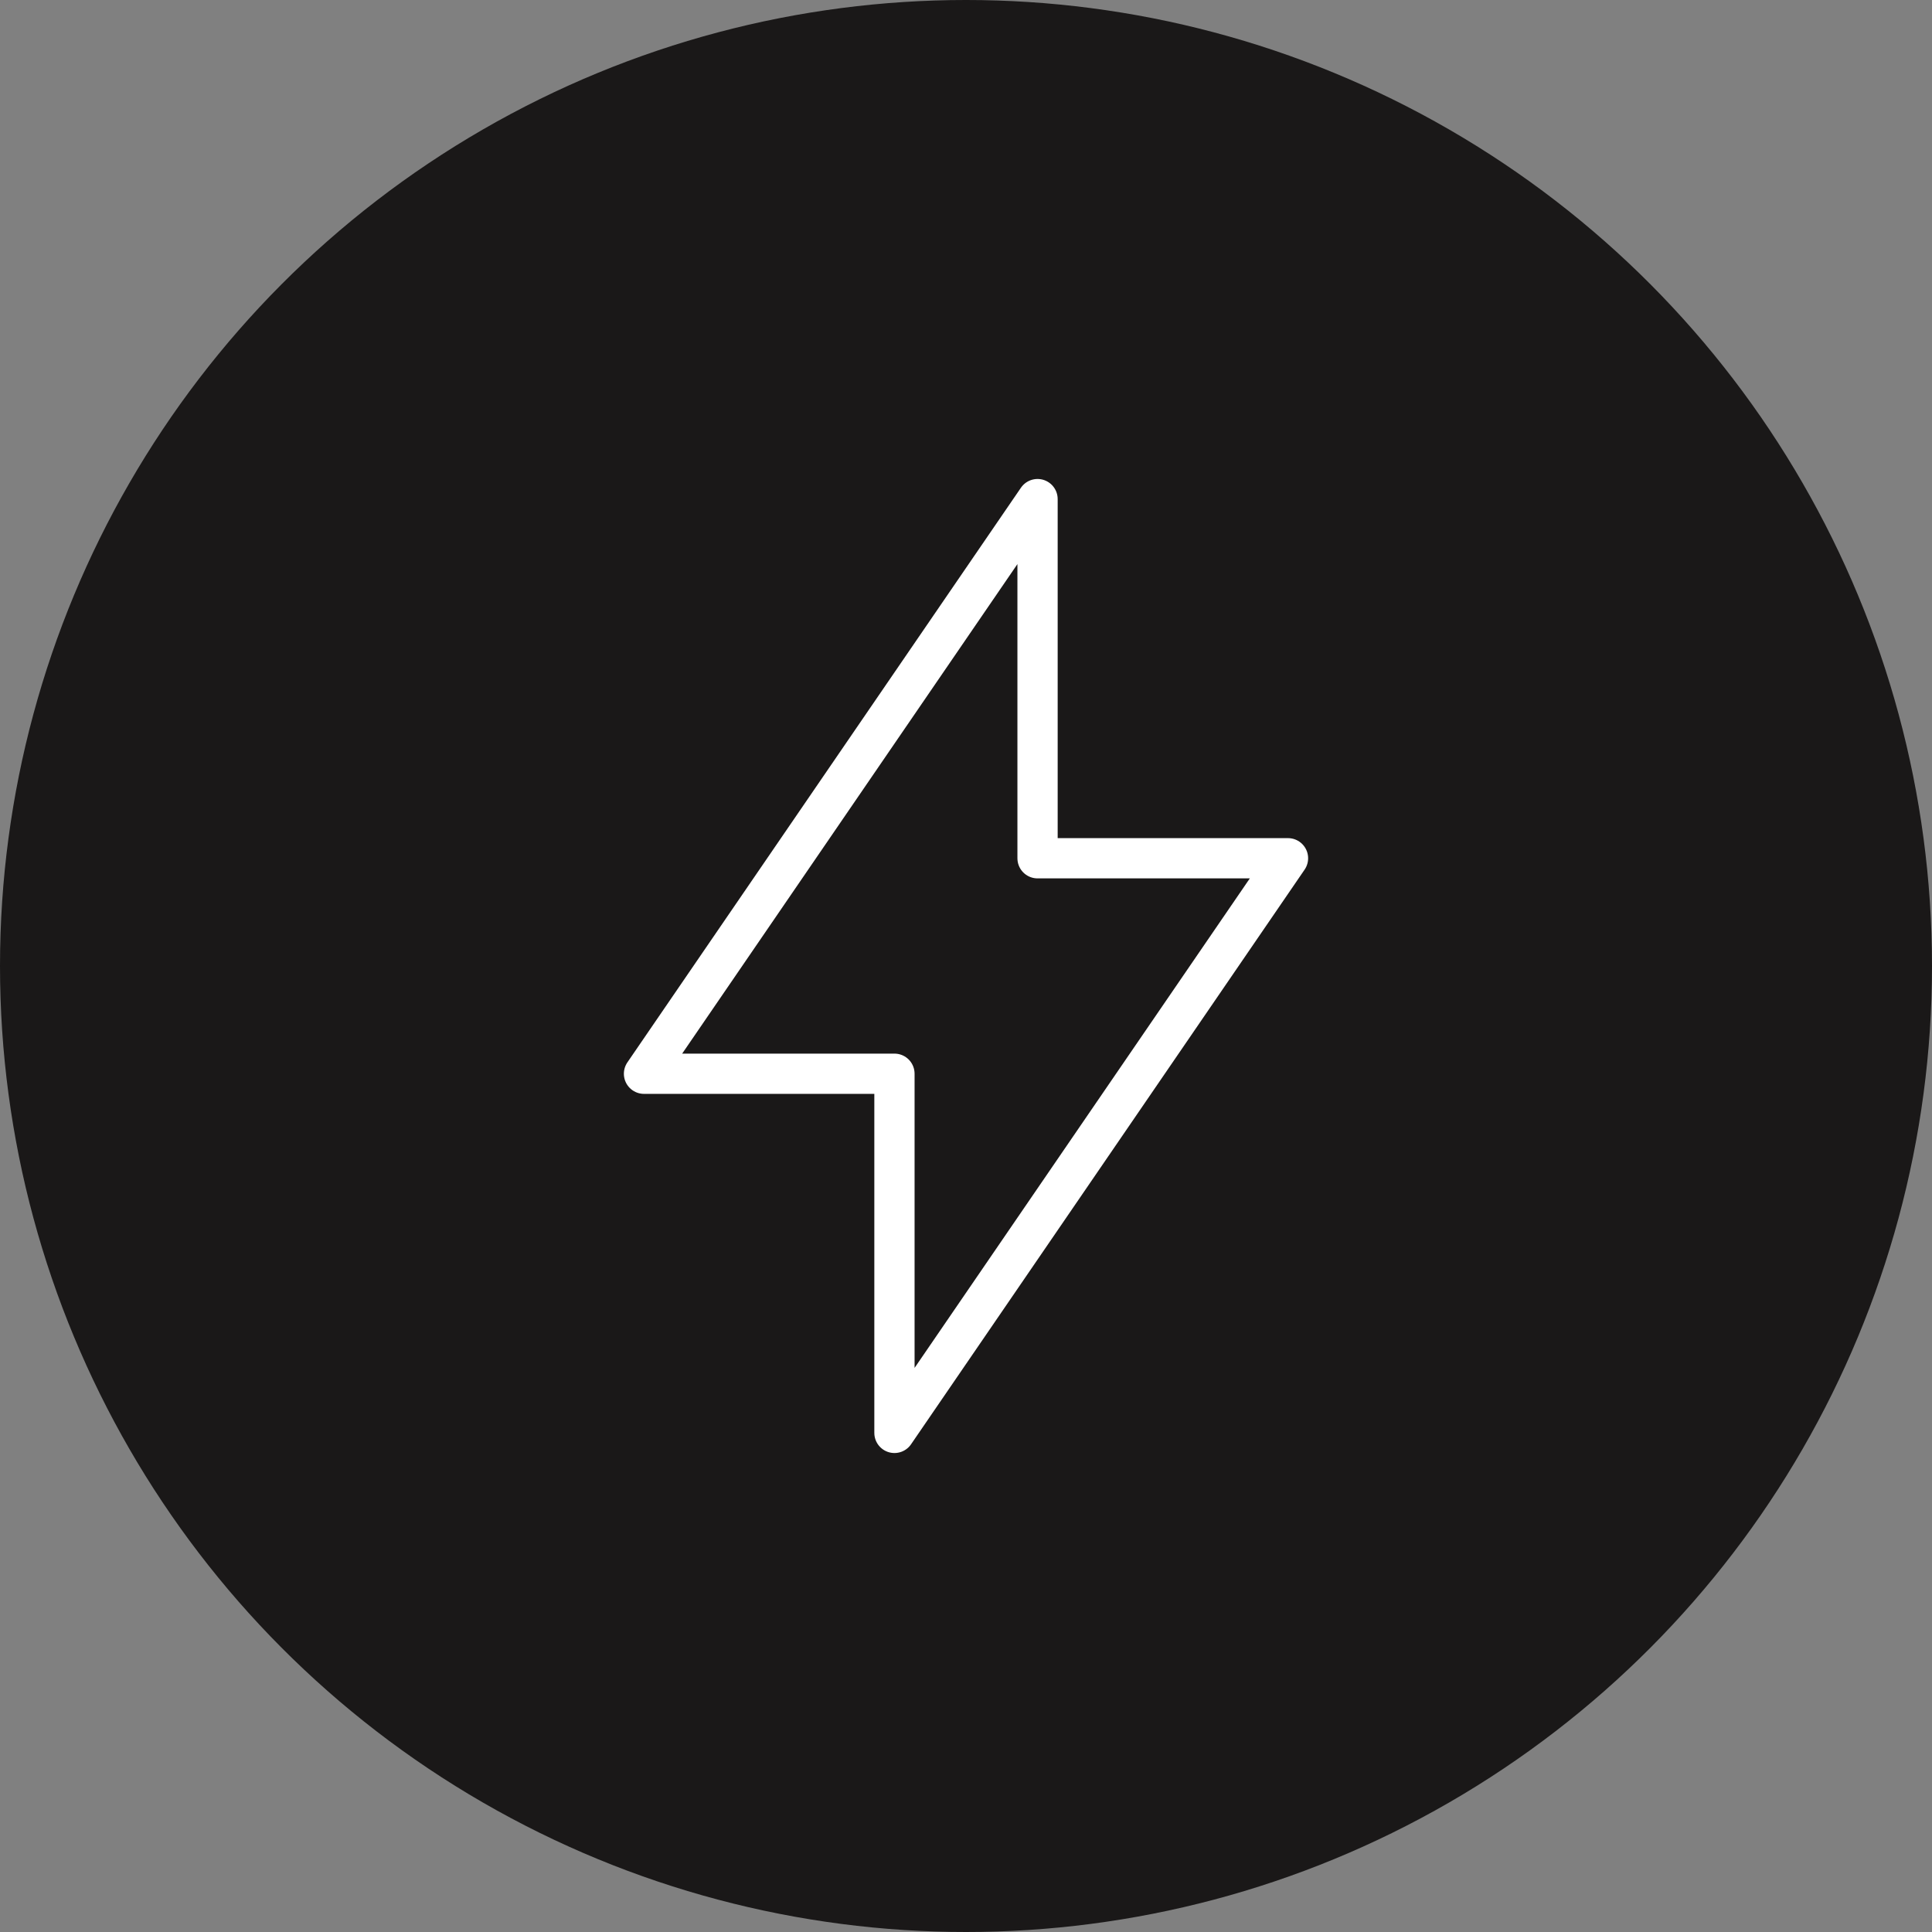
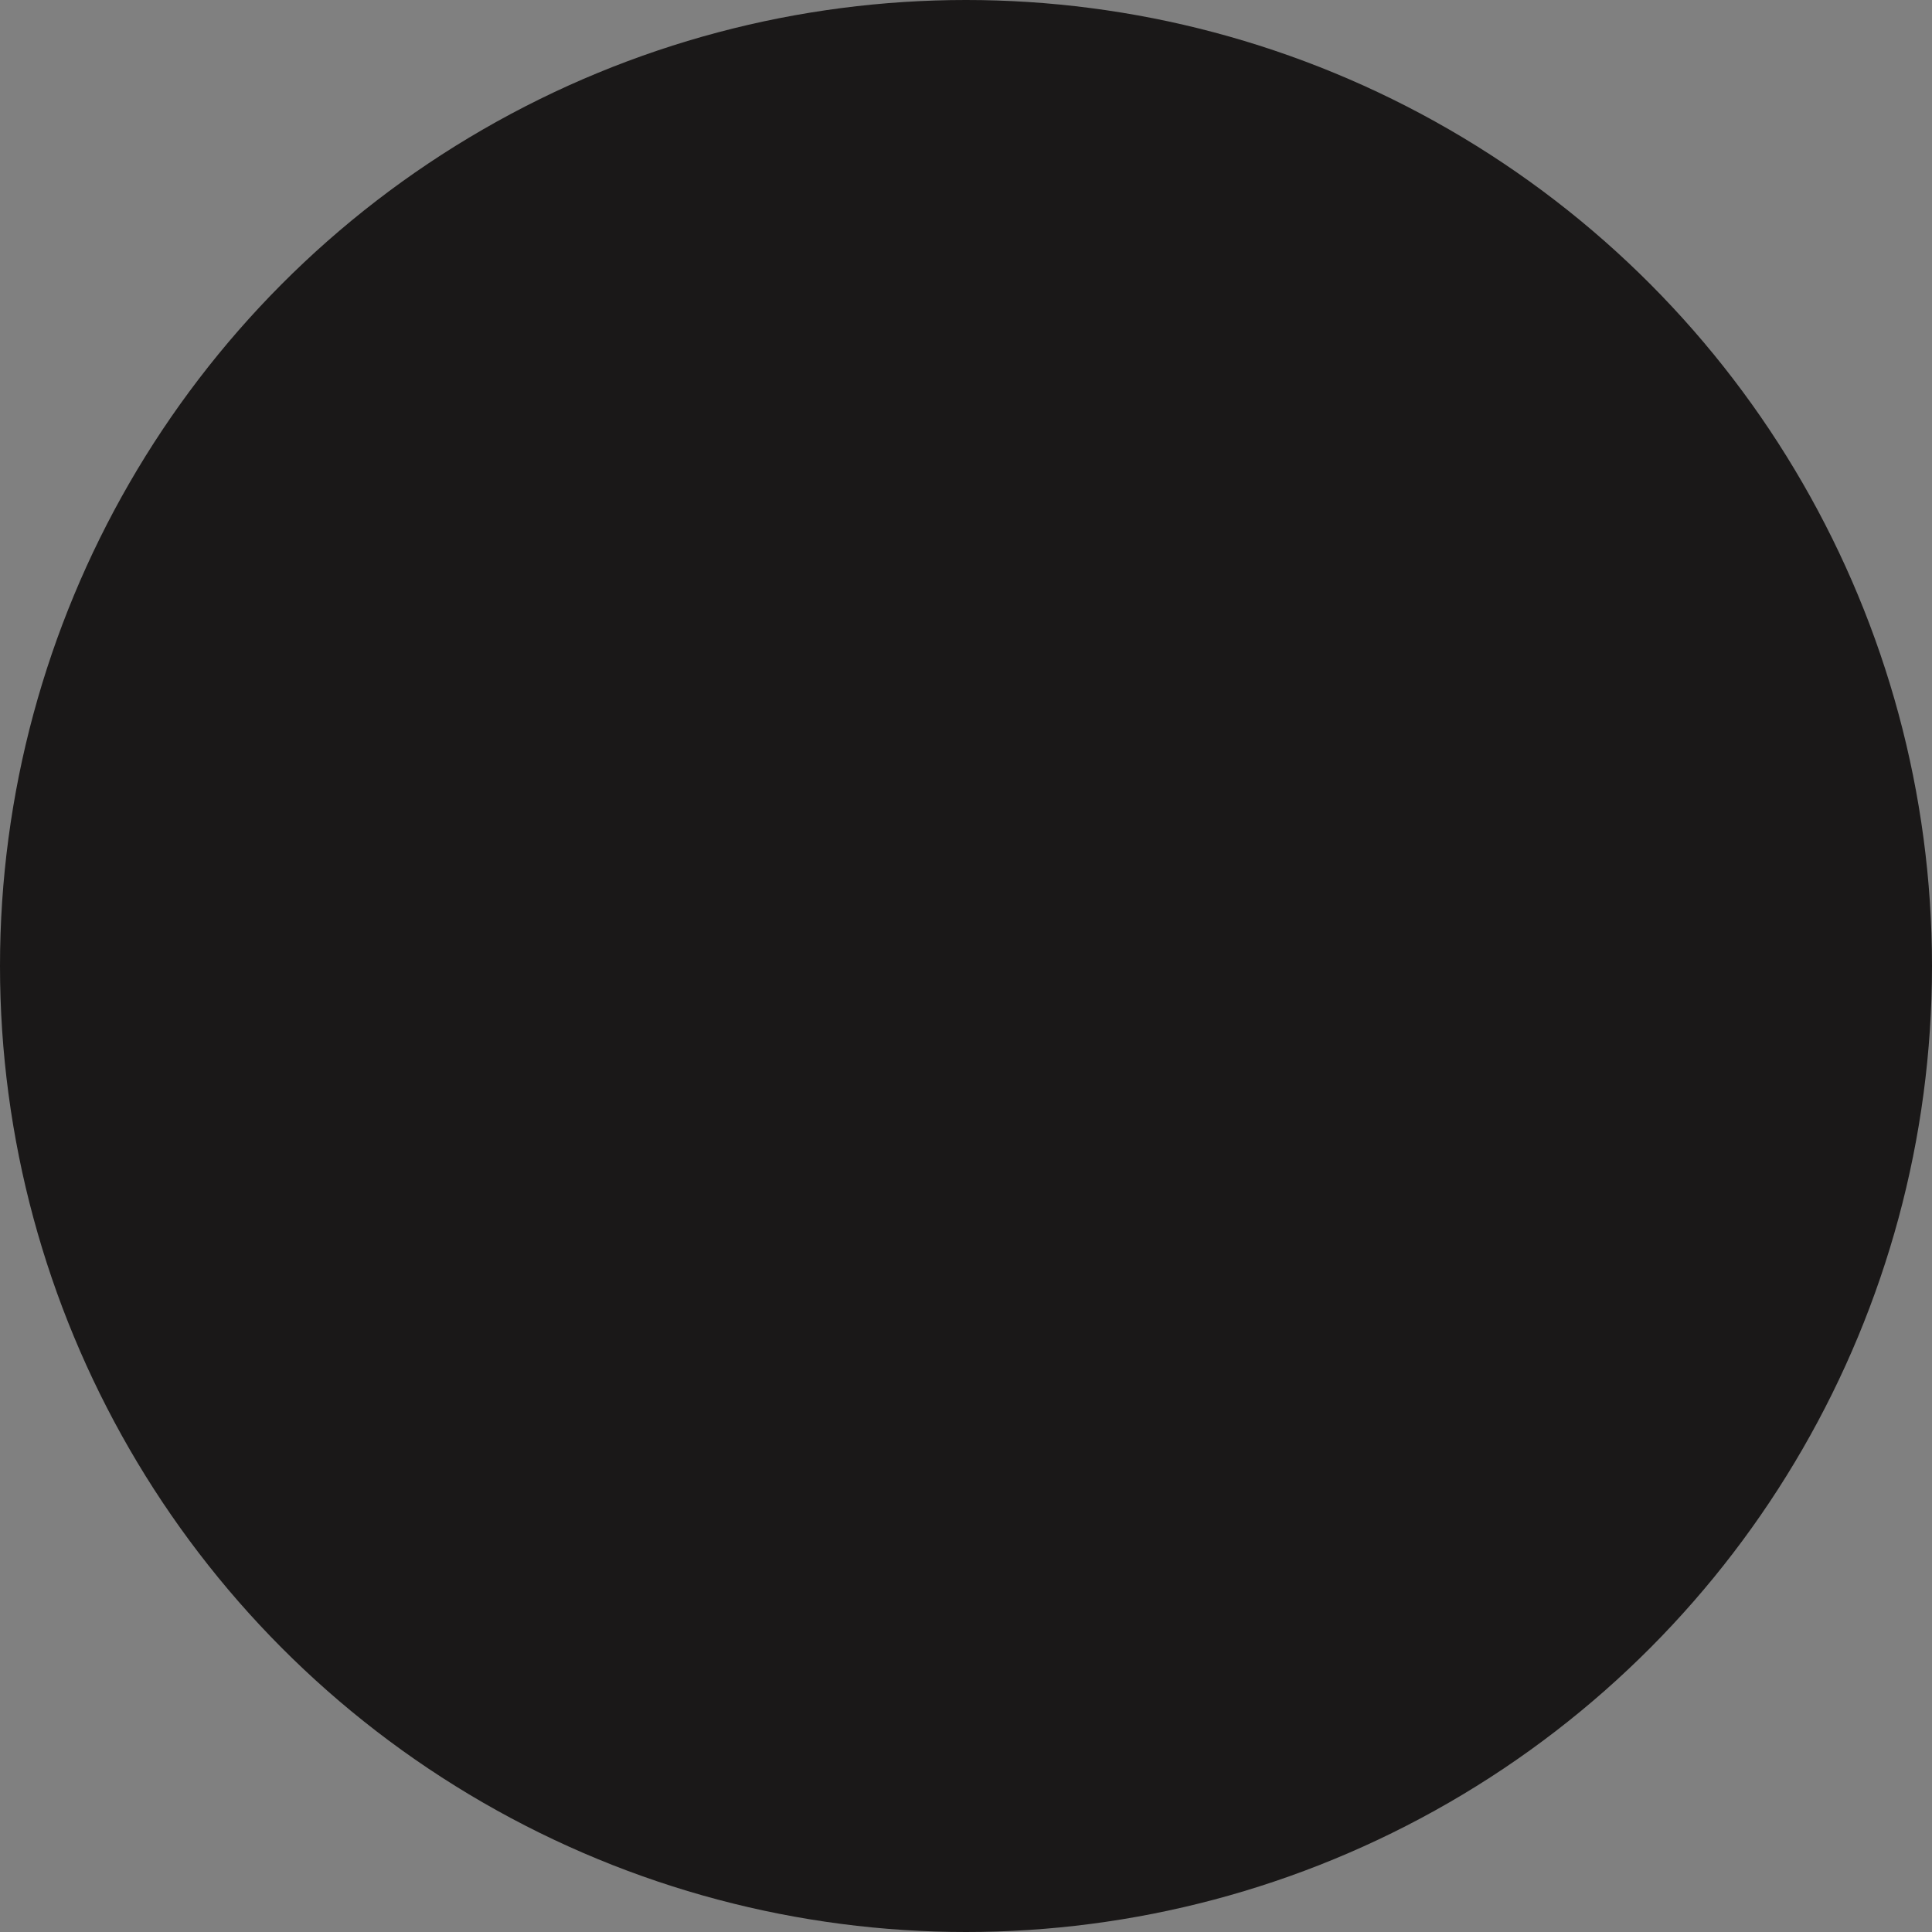
<svg xmlns="http://www.w3.org/2000/svg" width="120" height="120" viewBox="0 0 120 120" fill="none">
  <rect x="0" y="0" width="120" height="120" fill="#808080" stroke="none" />
  <circle cx="60" cy="60" r="60" fill="#1A1818" />
-   <path d="M64.444 31V53.308H80L55.556 89V66.692H40L64.444 31Z" stroke="white" stroke-width="2.5" stroke-linecap="round" stroke-linejoin="round" />
</svg>